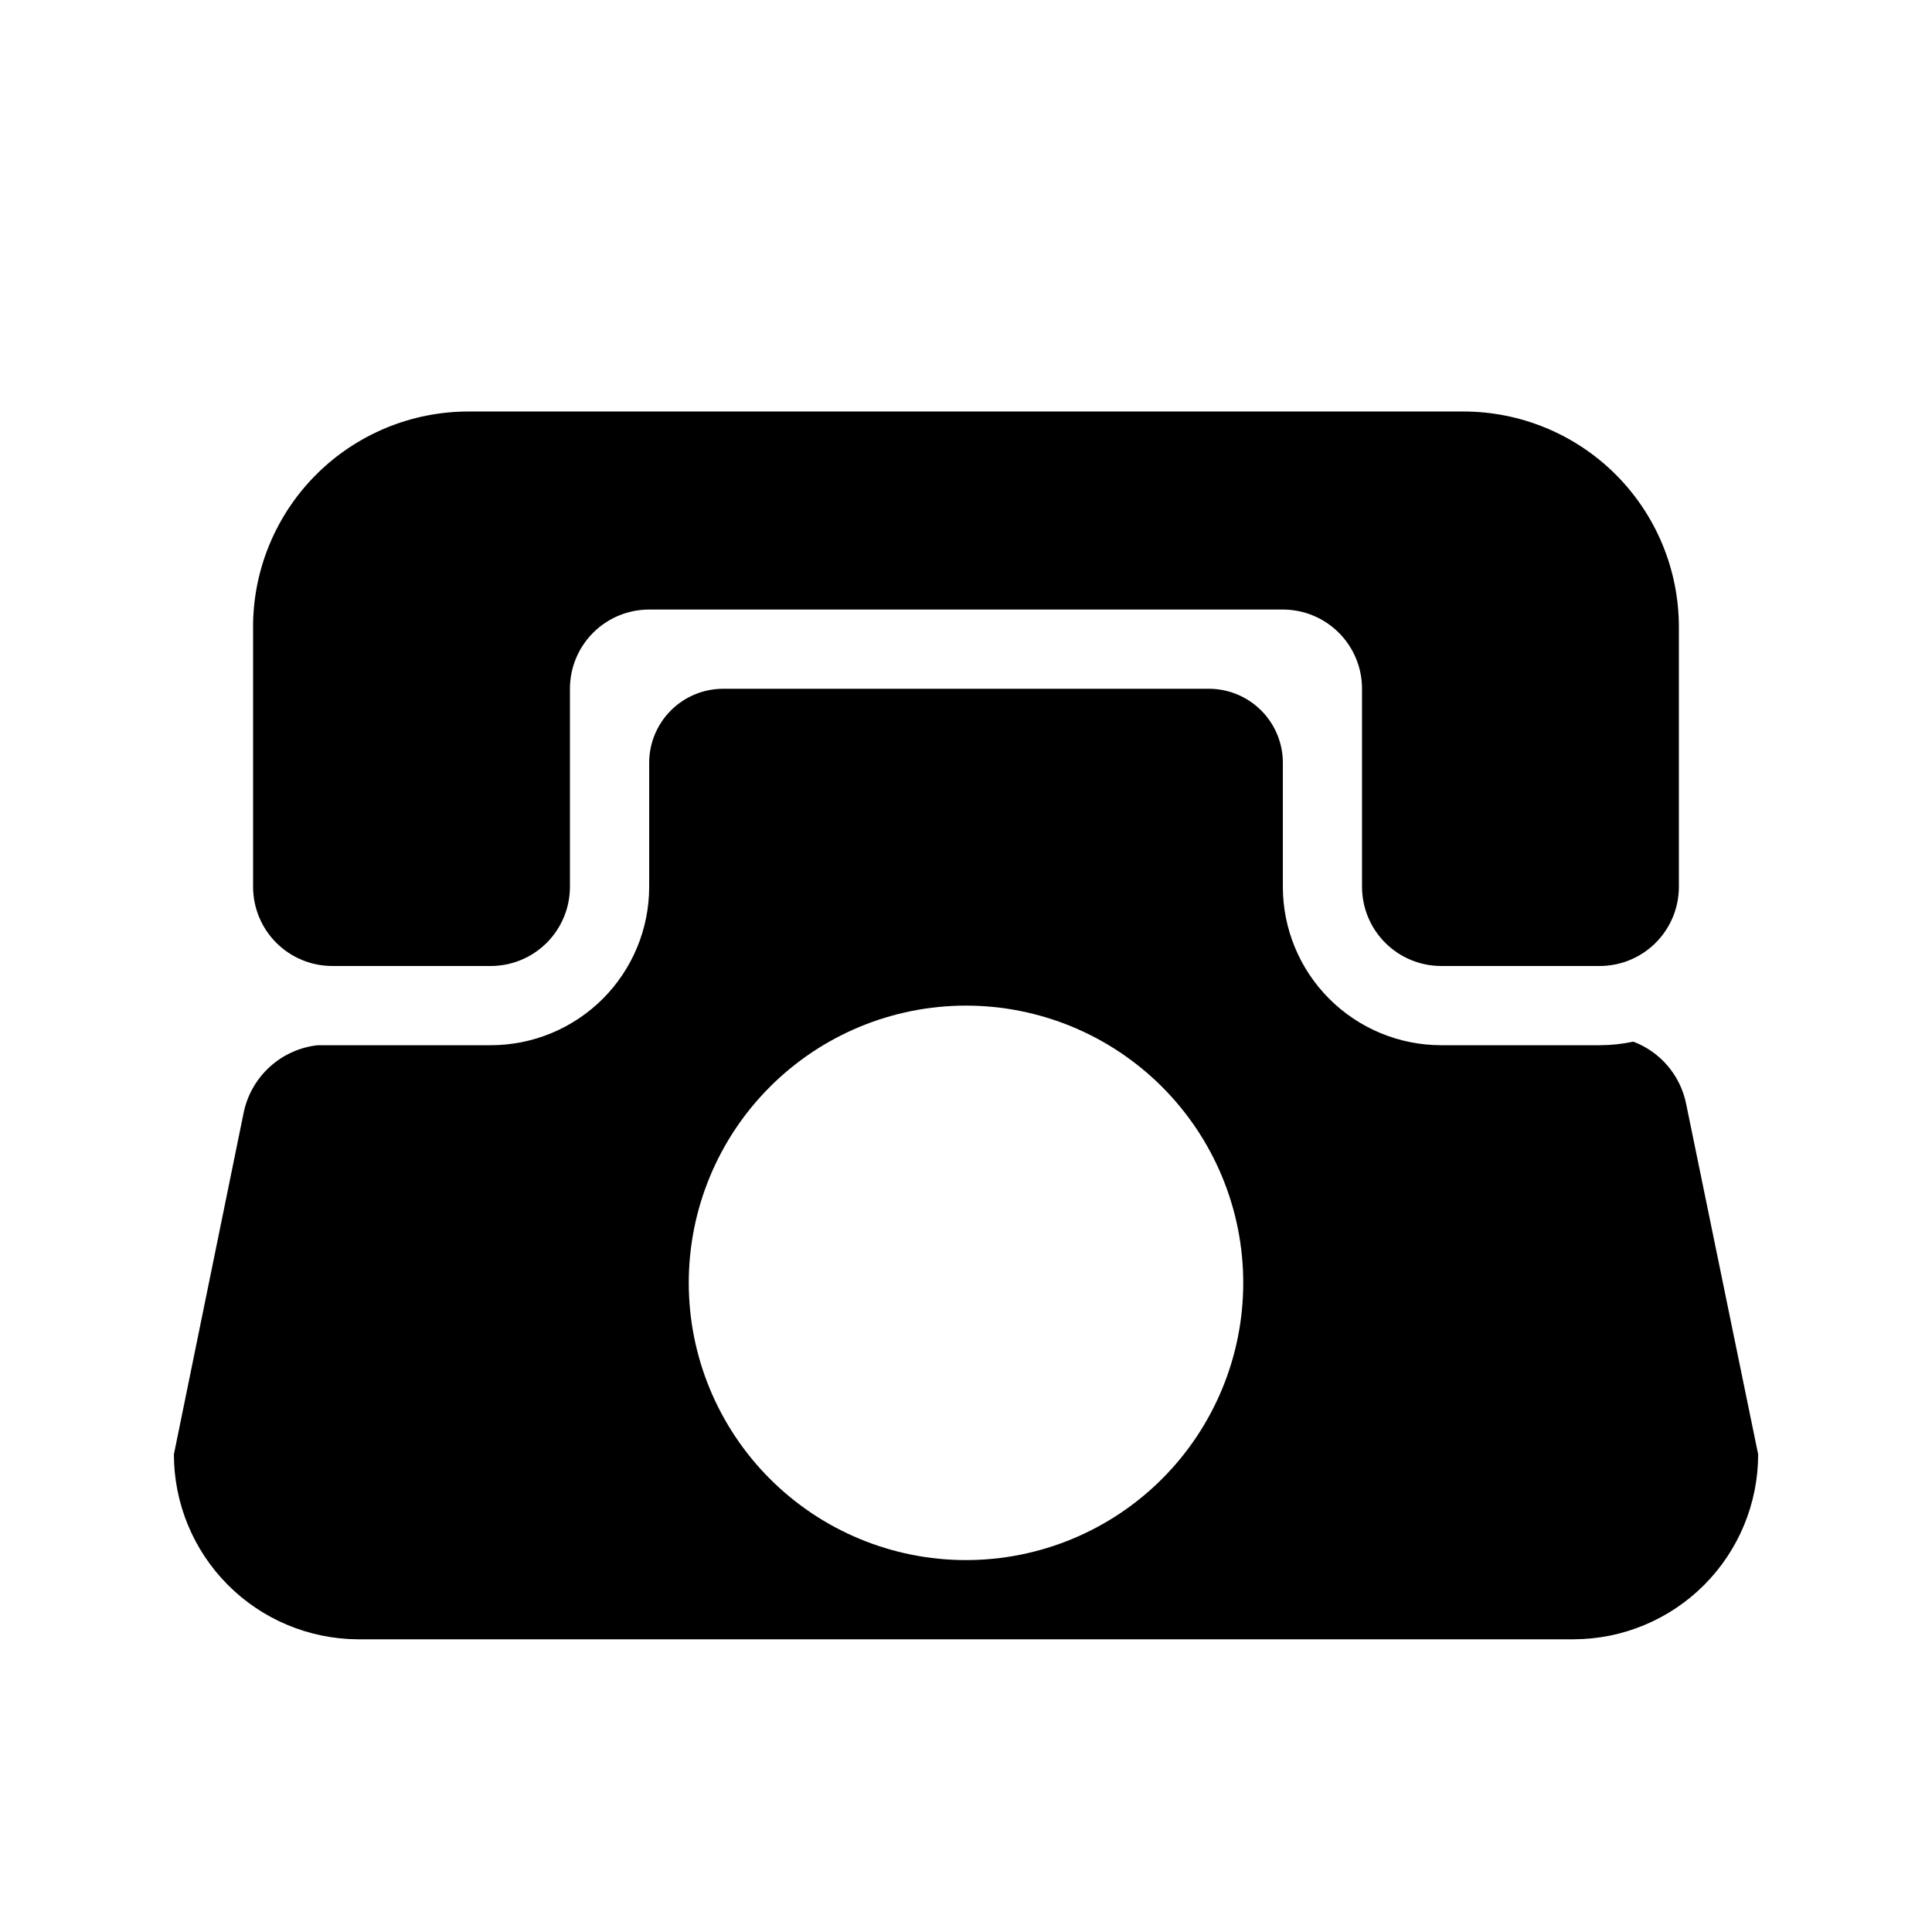
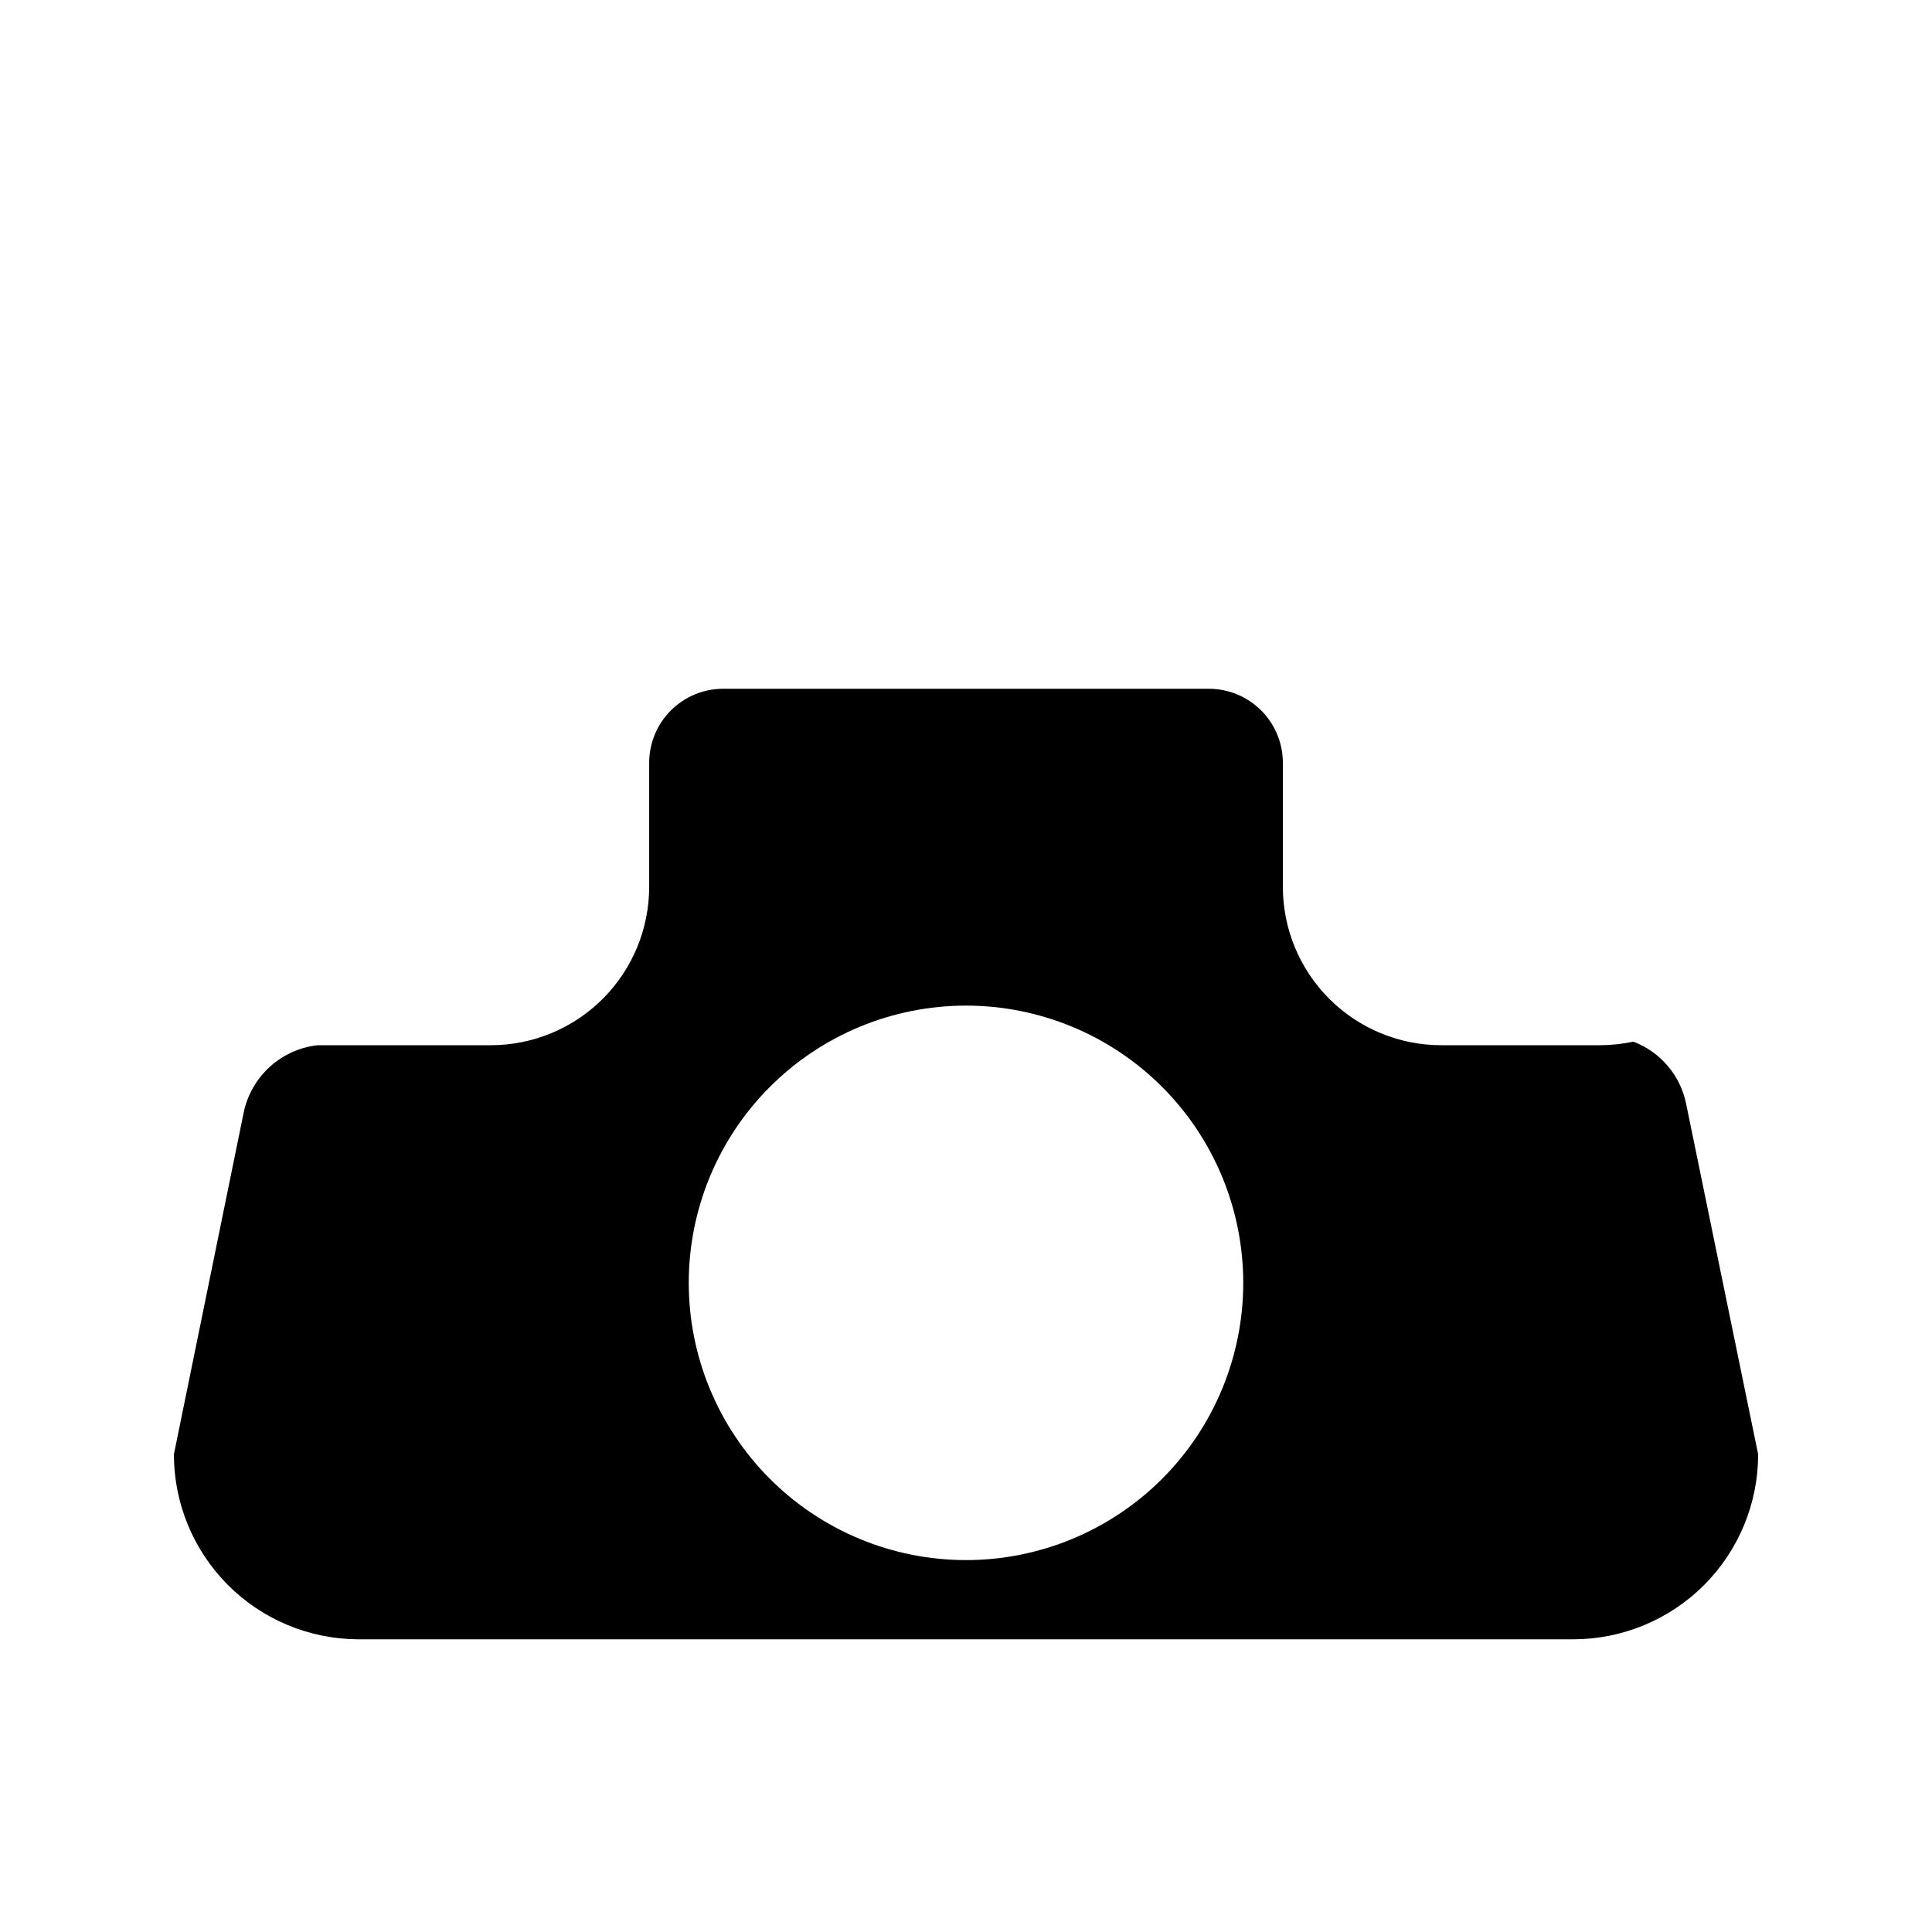
<svg xmlns="http://www.w3.org/2000/svg" fill="#000000" width="800px" height="800px" version="1.1" viewBox="144 144 512 512">
  <g>
-     <path d="m211.07 310.15v68.855c0 5.566 2.211 10.906 6.148 14.844 3.938 3.934 9.277 6.148 14.844 6.148h41.984c5.566 0 10.906-2.215 14.844-6.148 3.938-3.938 6.148-9.277 6.148-14.844v-52.48c0-5.57 2.211-10.906 6.148-14.844s9.273-6.148 14.844-6.148h167.93c5.57 0 10.91 2.211 14.844 6.148 3.938 3.938 6.148 9.273 6.148 14.844v52.48c0 5.566 2.215 10.906 6.148 14.844 3.938 3.934 9.277 6.148 14.844 6.148h41.984c5.57 0 10.91-2.215 14.844-6.148 3.938-3.938 6.148-9.277 6.148-14.844v-68.855c0-15.145-6.016-29.668-16.723-40.375-10.707-10.707-25.23-16.723-40.375-16.723h-263.66c-15.145 0-29.668 6.016-40.375 16.723-10.707 10.707-16.723 25.23-16.723 40.375z" />
    <path d="m590.82 436.42c-1.547-7.484-6.812-13.66-13.961-16.371-2.934 0.621-5.922 0.938-8.922 0.945h-41.984c-11.133 0-21.812-4.426-29.688-12.297-7.871-7.875-12.297-18.555-12.297-29.688v-32.539c0.086-5.262-1.945-10.332-5.633-14.082-3.691-3.75-8.73-5.859-13.992-5.859h-128.68c-5.223 0-10.23 2.082-13.914 5.785-3.684 3.703-5.738 8.723-5.711 13.945v32.75c0 11.133-4.426 21.812-12.297 29.688-7.875 7.871-18.555 12.297-29.688 12.297h-45.867c-4.754 0.527-9.211 2.547-12.738 5.773-3.531 3.227-5.941 7.488-6.891 12.172l-18.473 90.477c0 12.945 5.121 25.367 14.246 34.551s21.512 14.383 34.457 14.465h322.23c12.98-0.027 25.422-5.203 34.594-14.391 9.168-9.191 14.316-21.645 14.316-34.625zm-190.82 121.02c-19.488 0-38.176-7.738-51.953-21.52-13.781-13.777-21.52-32.465-21.52-51.953 0-19.484 7.738-38.172 21.52-51.949 13.777-13.781 32.465-21.52 51.953-21.52 19.484 0 38.172 7.738 51.953 21.52 13.777 13.777 21.52 32.465 21.52 51.949 0 19.488-7.742 38.176-21.52 51.953-13.781 13.781-32.469 21.52-51.953 21.52z" />
  </g>
</svg>